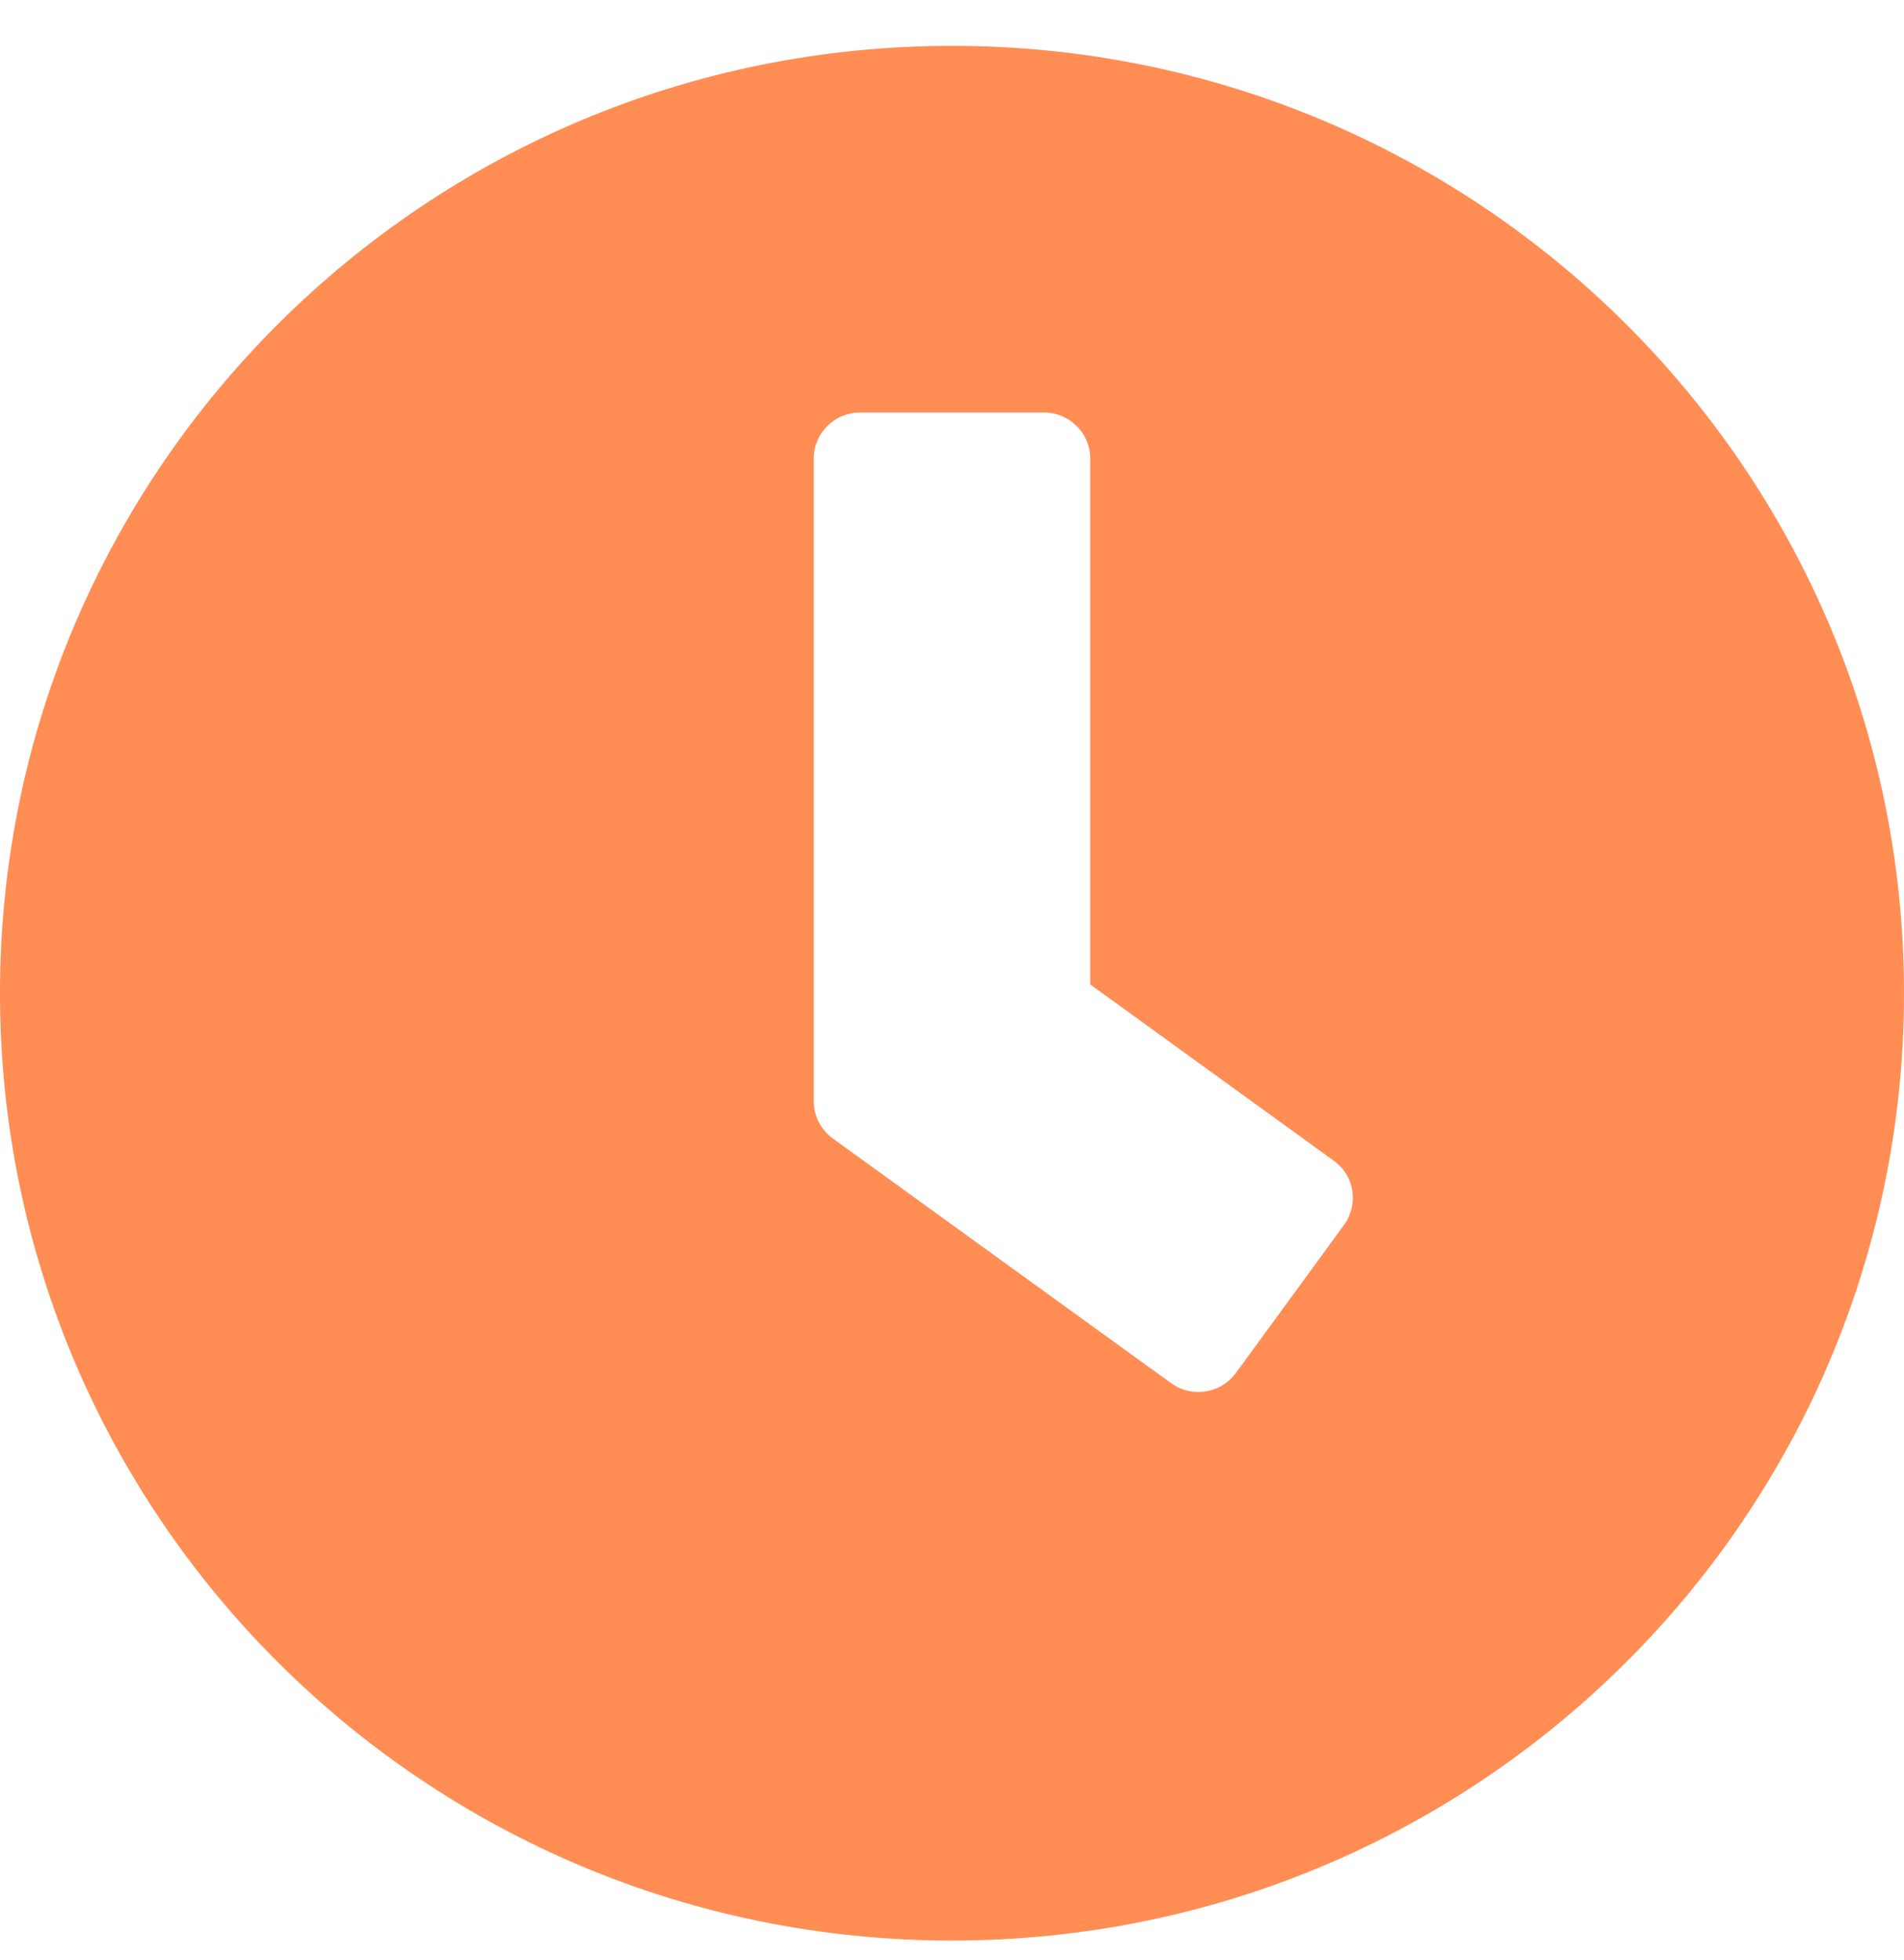
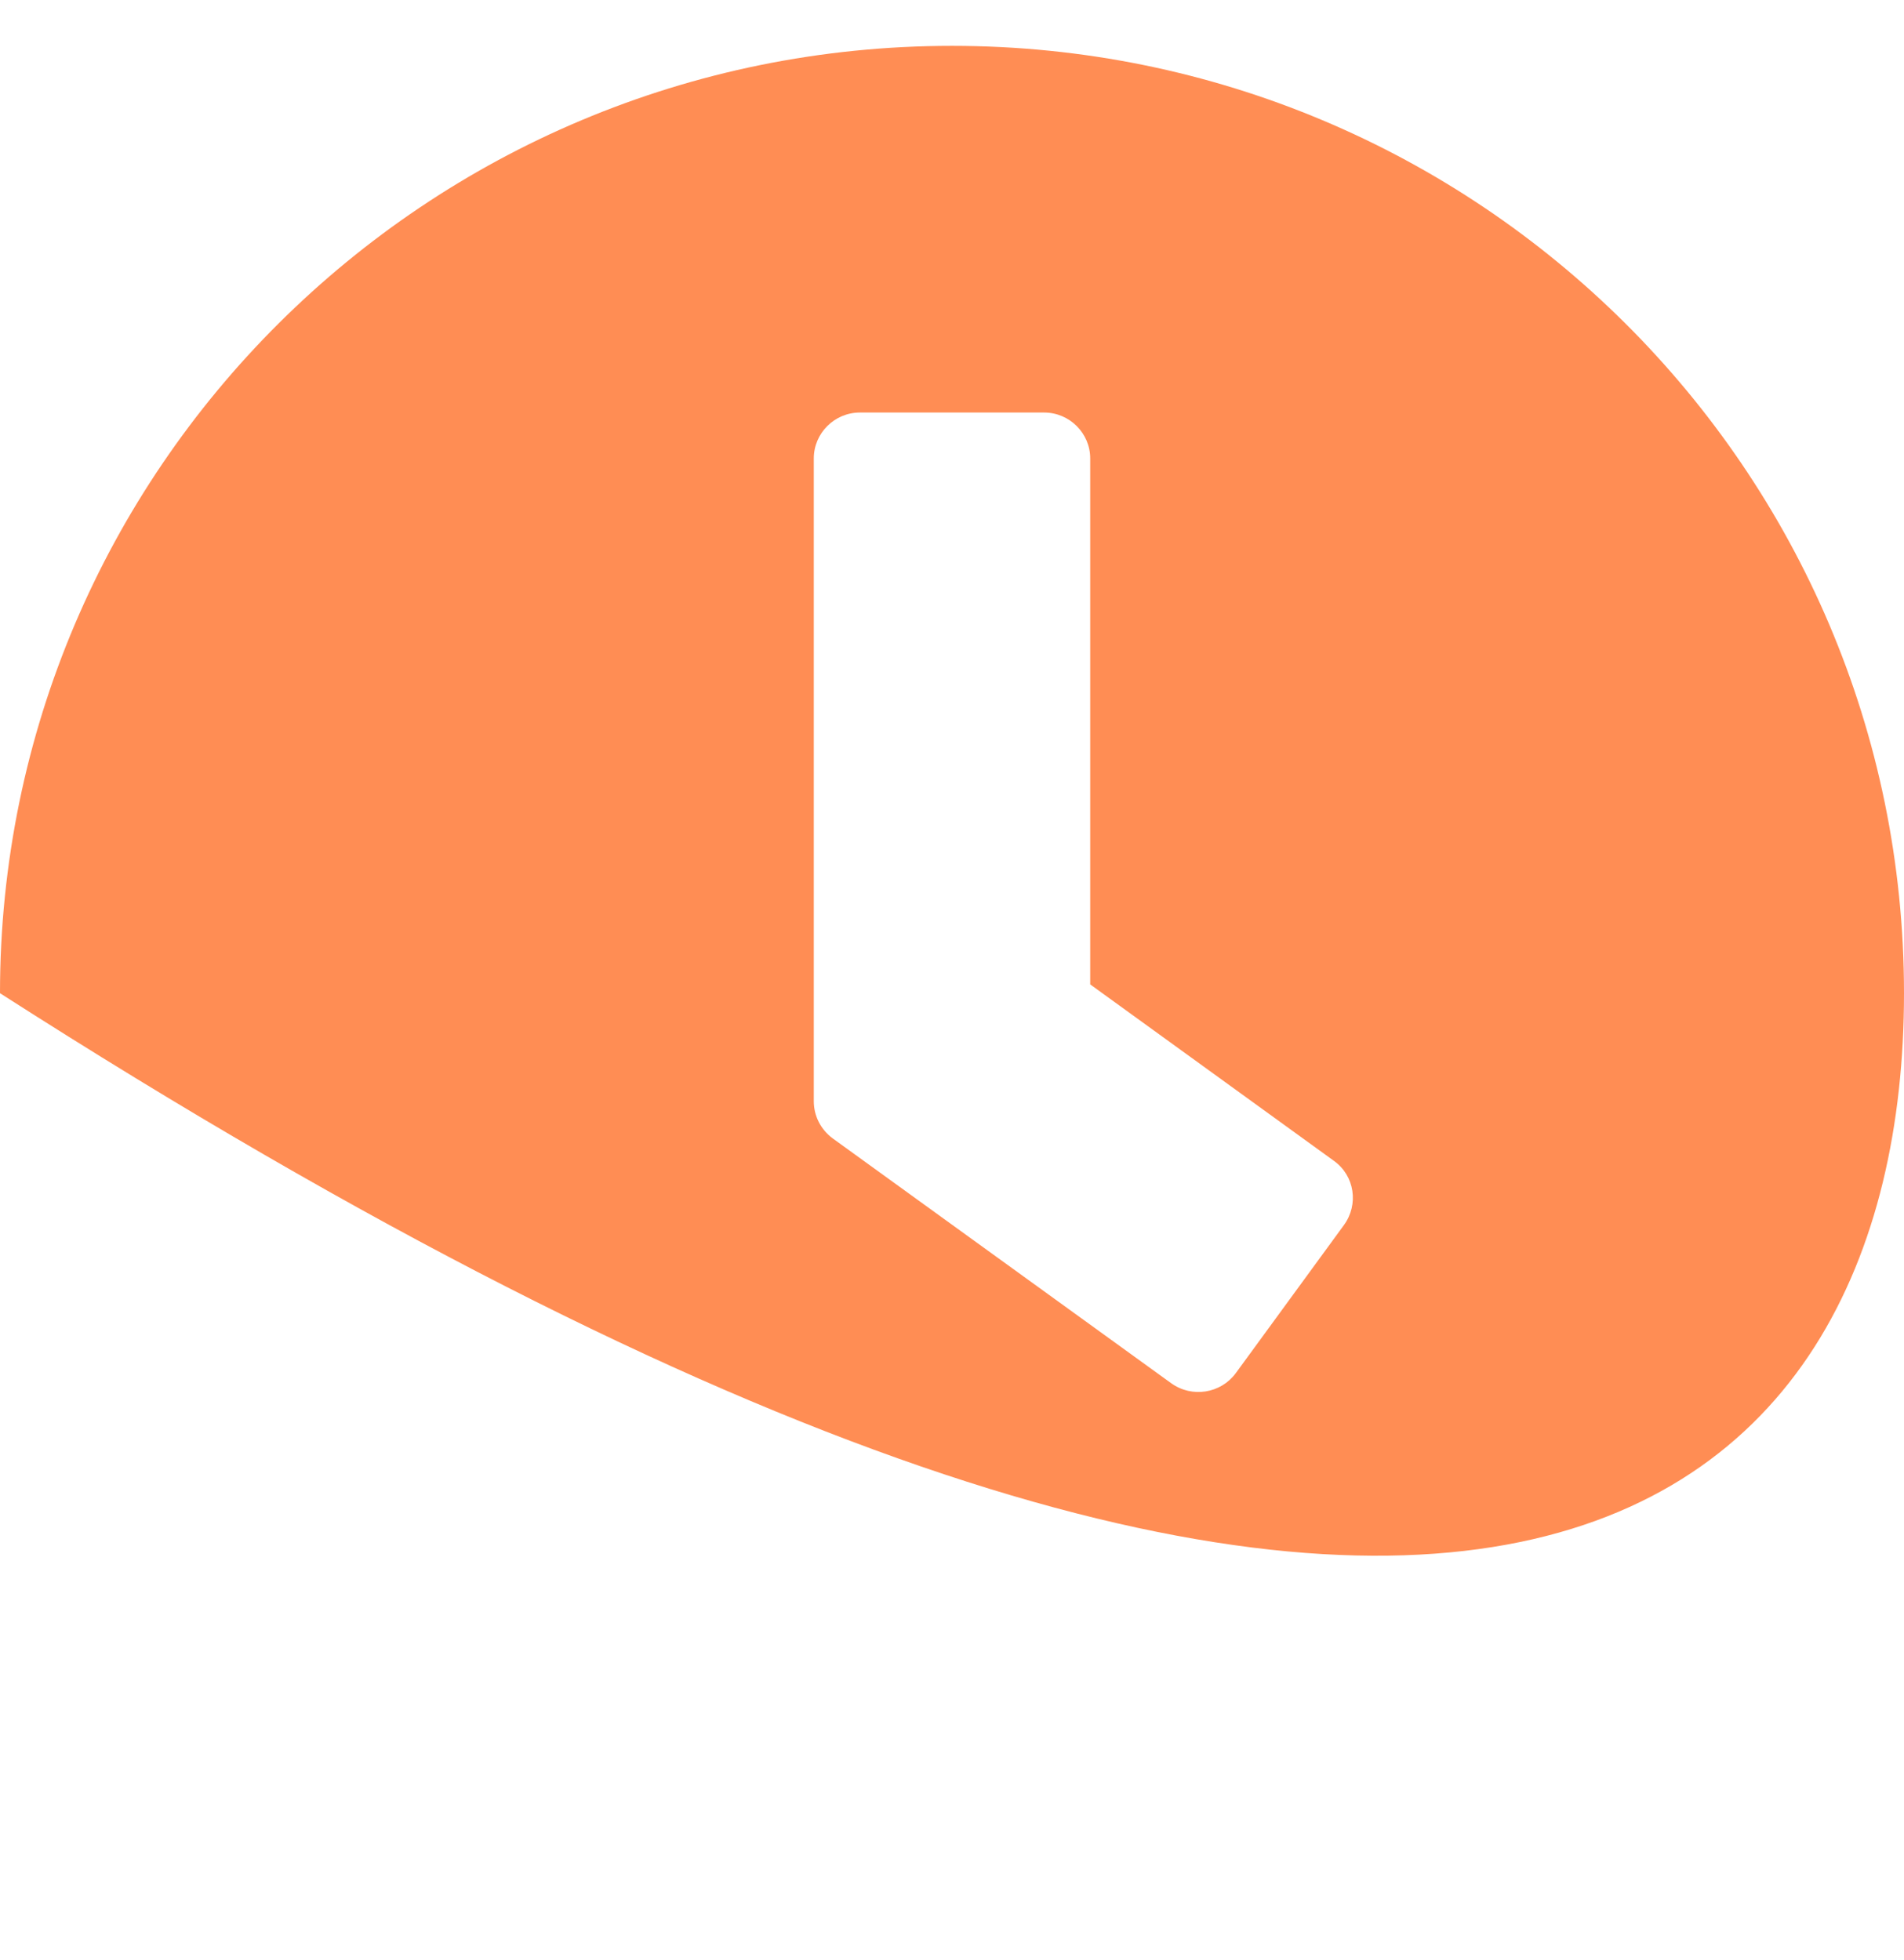
<svg xmlns="http://www.w3.org/2000/svg" width="34" height="35" viewBox="0 0 34 35" fill="none">
-   <path d="M17 0.819C7.609 0.819 0 8.392 0 17.739C0 27.086 7.609 34.659 17 34.659C26.391 34.659 34 27.086 34 17.739C34 8.392 26.391 0.819 17 0.819ZM20.914 24.705L14.868 20.331C14.656 20.174 14.532 19.929 14.532 19.67V8.187C14.532 7.737 14.902 7.368 15.355 7.368H18.645C19.098 7.368 19.468 7.737 19.468 8.187V17.582L23.821 20.734C24.191 21 24.266 21.512 23.999 21.88L22.066 24.527C21.798 24.889 21.284 24.971 20.914 24.705Z" fill="#FF8D54" />
+   <path d="M17 0.819C7.609 0.819 0 8.392 0 17.739C26.391 34.659 34 27.086 34 17.739C34 8.392 26.391 0.819 17 0.819ZM20.914 24.705L14.868 20.331C14.656 20.174 14.532 19.929 14.532 19.67V8.187C14.532 7.737 14.902 7.368 15.355 7.368H18.645C19.098 7.368 19.468 7.737 19.468 8.187V17.582L23.821 20.734C24.191 21 24.266 21.512 23.999 21.88L22.066 24.527C21.798 24.889 21.284 24.971 20.914 24.705Z" fill="#FF8D54" />
</svg>